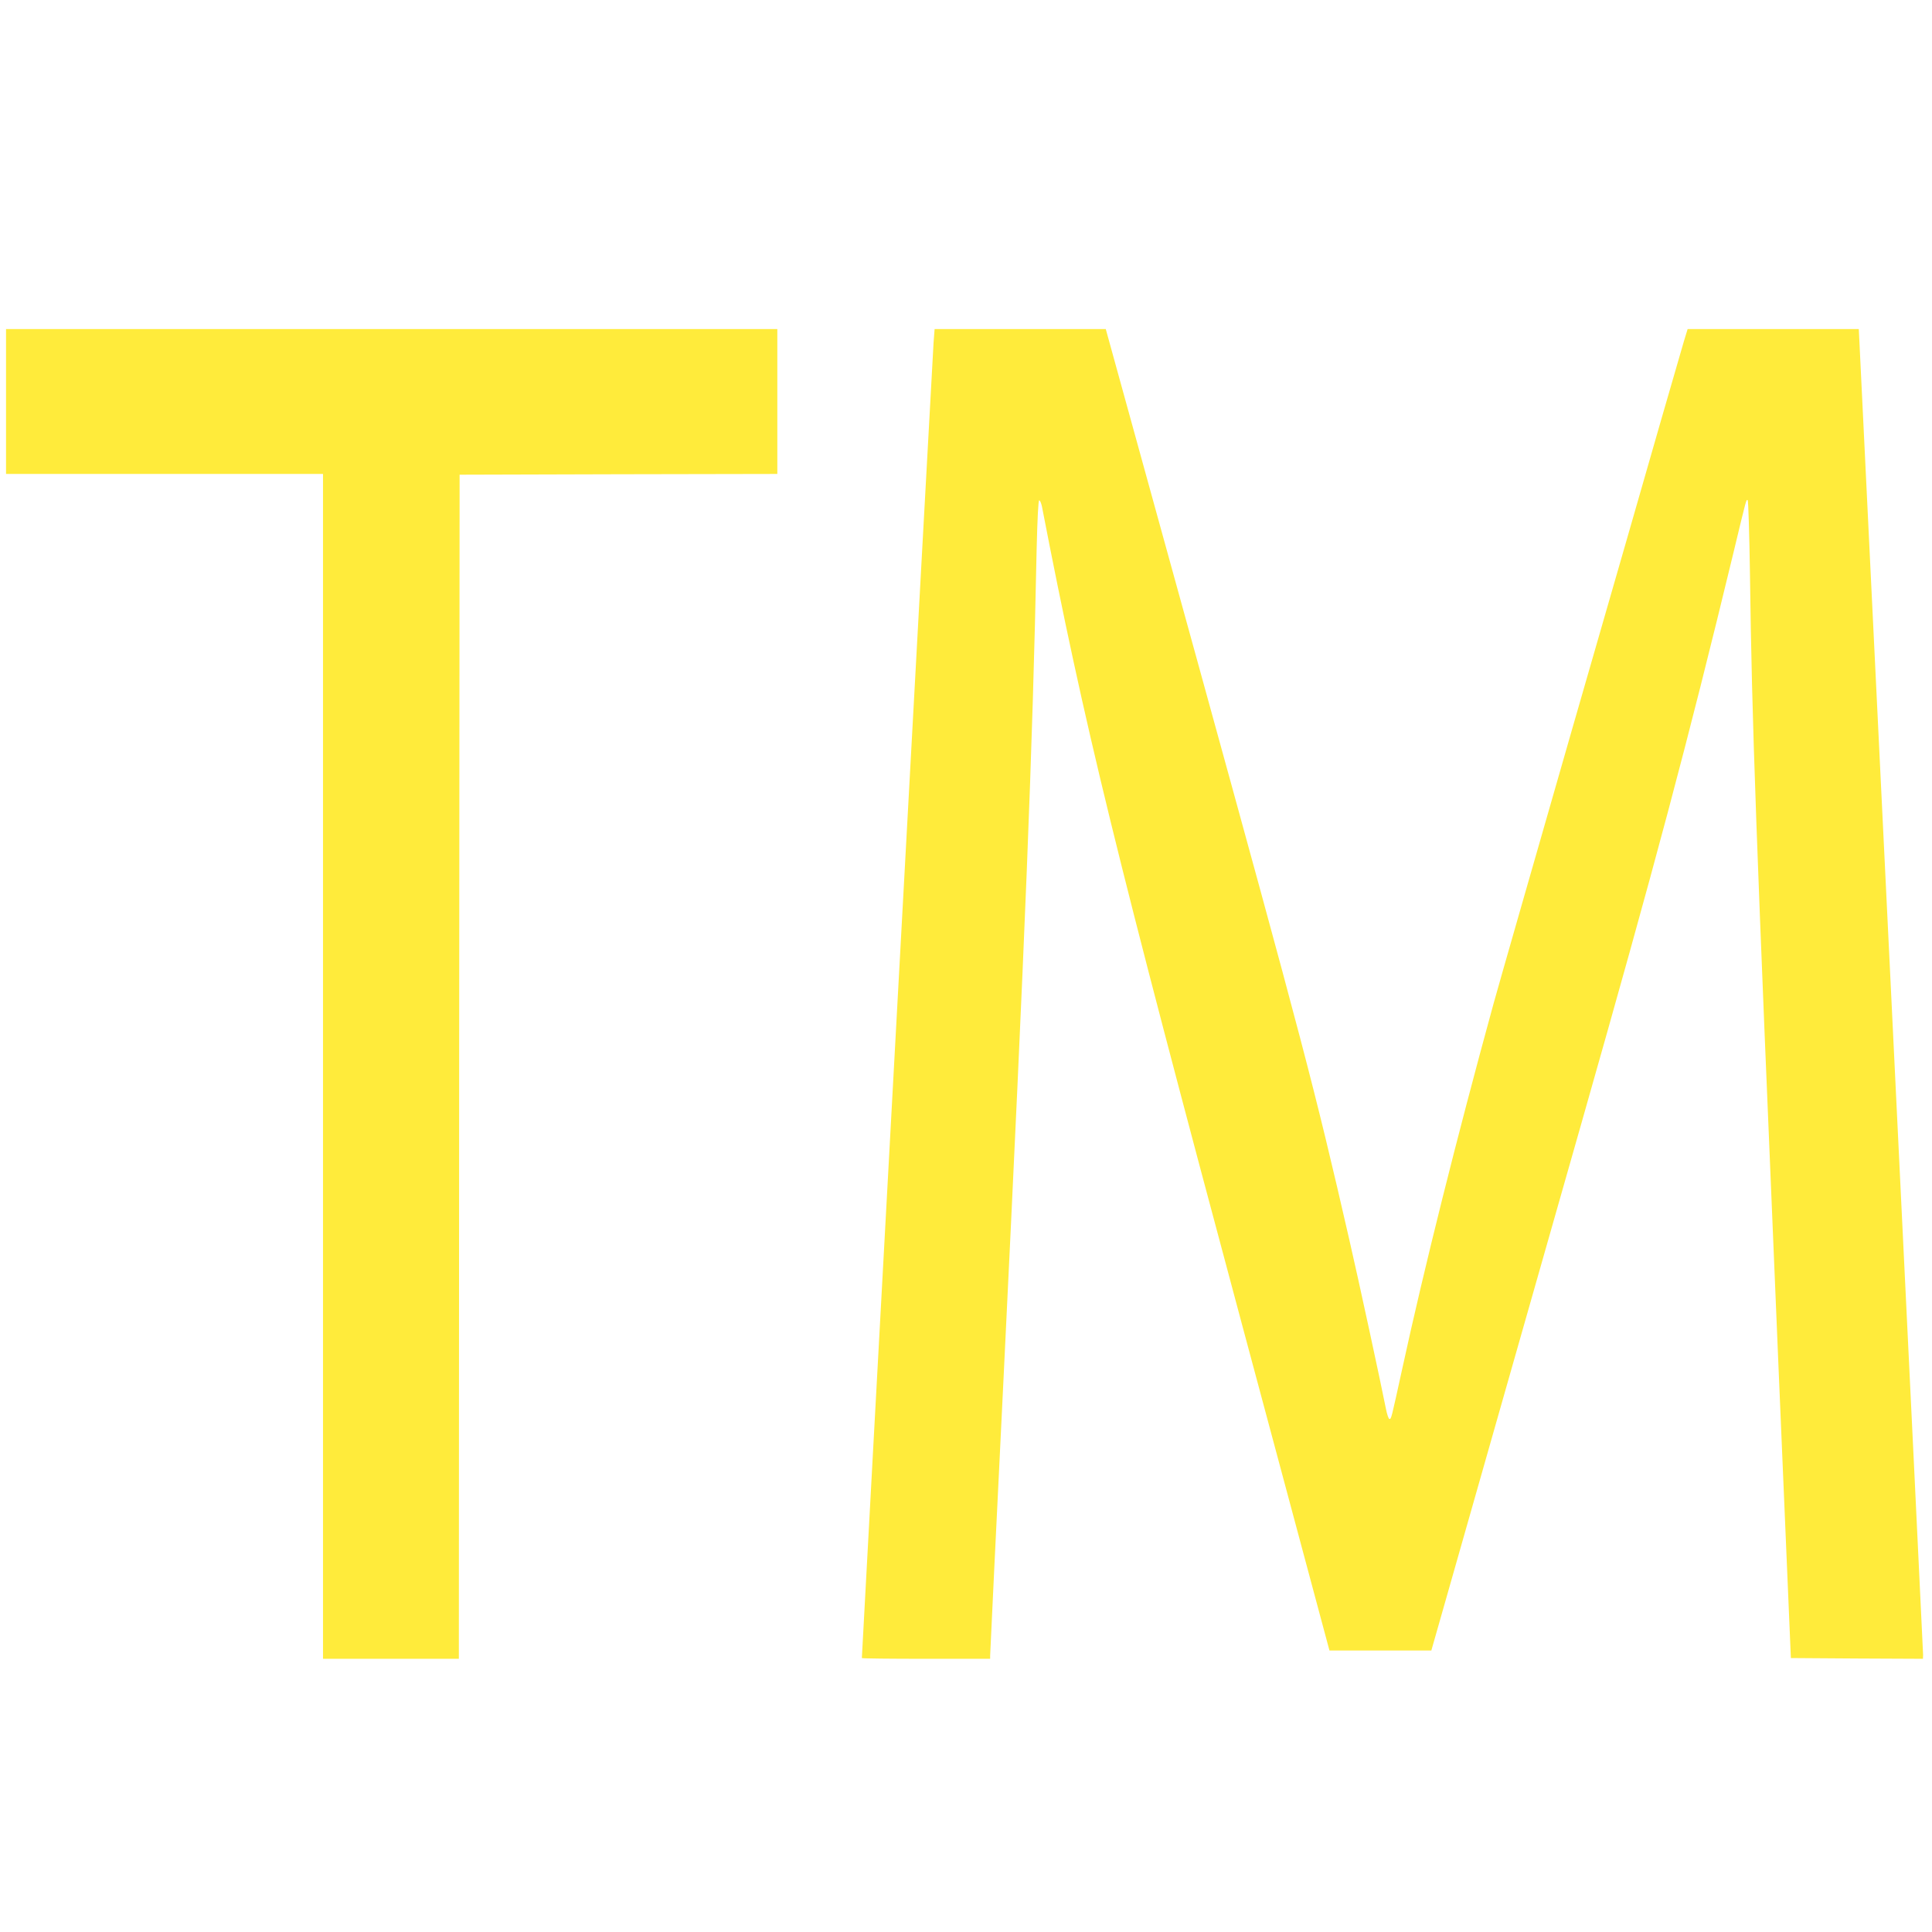
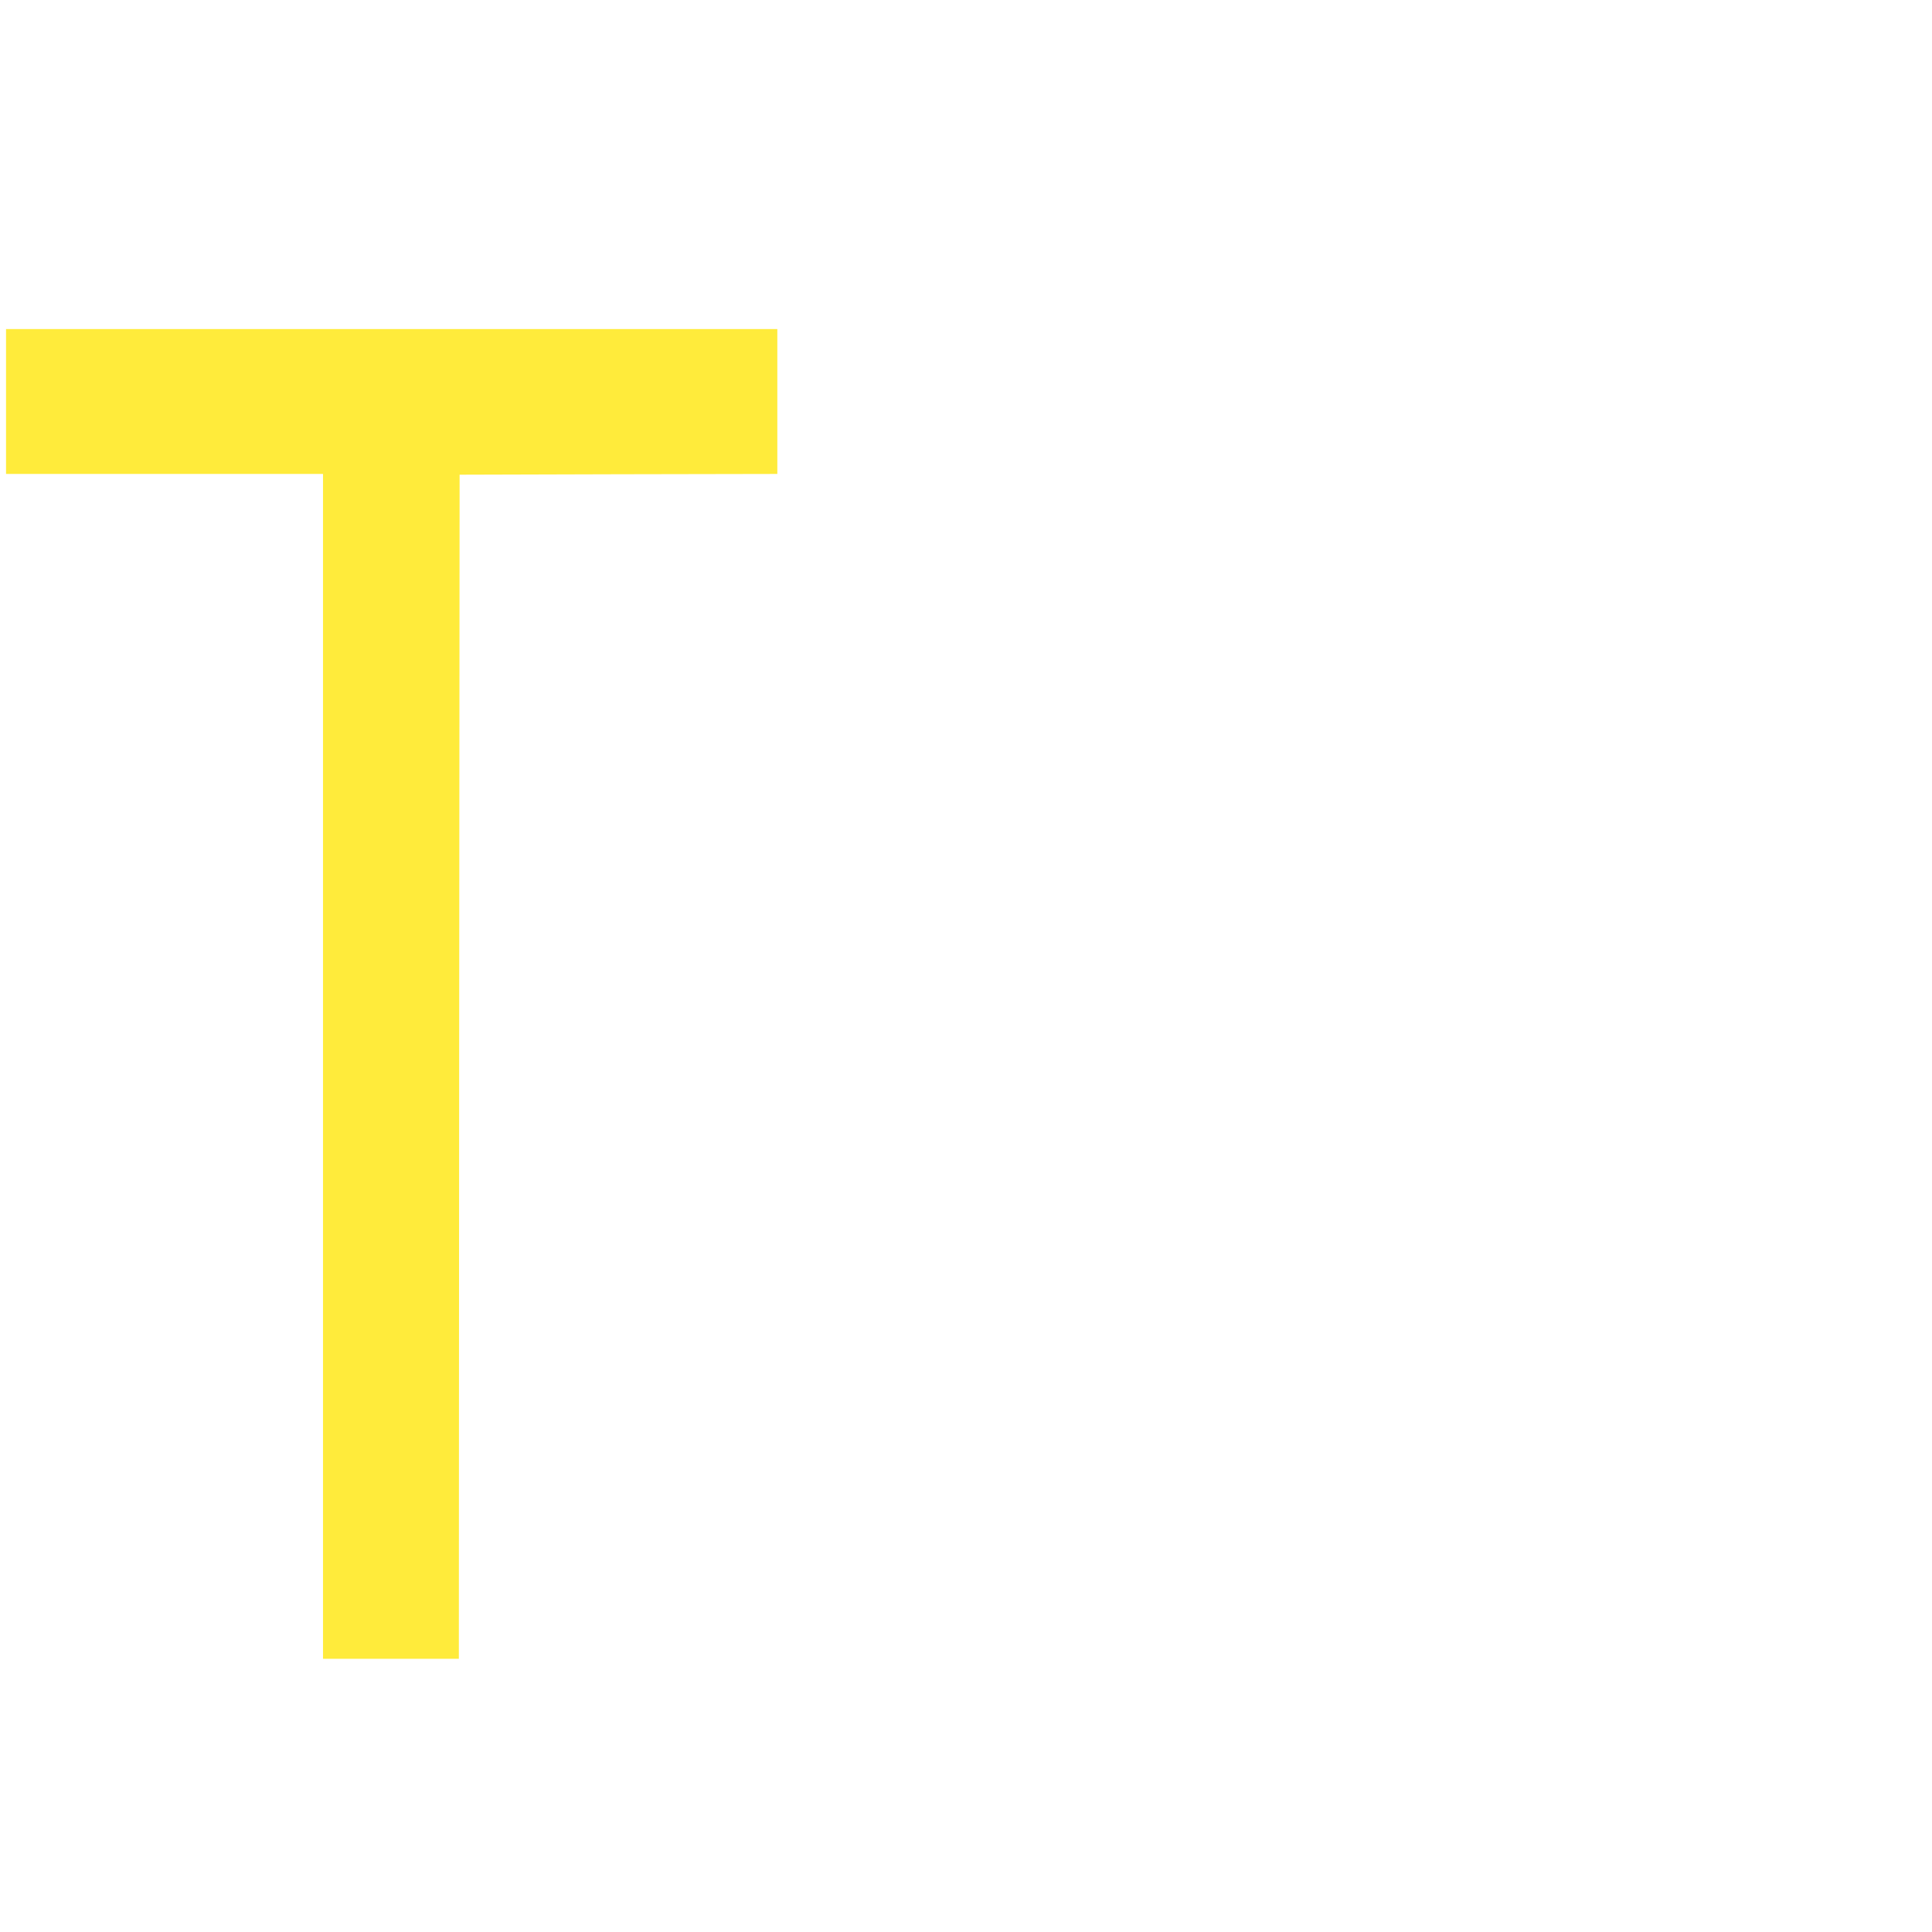
<svg xmlns="http://www.w3.org/2000/svg" version="1.0" width="1280pt" height="1280pt" viewBox="0 0 1280 1280" preserveAspectRatio="xMidYMid meet">
  <g transform="translate(0,1280) scale(0.1,-0.1)" fill="#ffeb3b" stroke="none">
    <path d="M40 10140 l0 -480 1050 0 1050 0 0 -3925 0 -3925 450 0 450 0 2 3923 3 3922 1053 3 1052 2 0 480 0 480 -2555 0 -2555 0 0 -480z" />
-     <path d="M6185 10528 c-5 -72 -475 -8694 -475 -8713 0 -3 191 -5 425 -5 l425 0 0 21 c0 12 40 850 90 1863 143 2931 191 4134 218 5466 5 206 11 325 17 325 6 0 13 -18 18 -40 283 -1461 485 -2286 1331 -5440 l574 -2140 337 0 338 0 94 330 c130 456 532 1871 898 3155 493 1733 702 2516 1010 3790 88 366 84 352 94 346 4 -3 11 -225 15 -493 13 -986 37 -1642 189 -5248 l82 -1930 438 -3 437 -2 1 27 c0 16 -96 1998 -213 4406 l-213 4377 -567 0 -567 0 -25 -82 c-13 -46 -81 -279 -150 -518 -68 -239 -334 -1162 -590 -2050 -255 -888 -490 -1707 -521 -1820 -244 -889 -460 -1753 -604 -2415 -74 -337 -73 -337 -86 -336 -5 0 -16 31 -23 68 -33 168 -179 844 -243 1122 -230 1003 -306 1292 -1011 3849 l-602 2182 -567 0 -567 0 -7 -92z" />
  </g>
</svg>